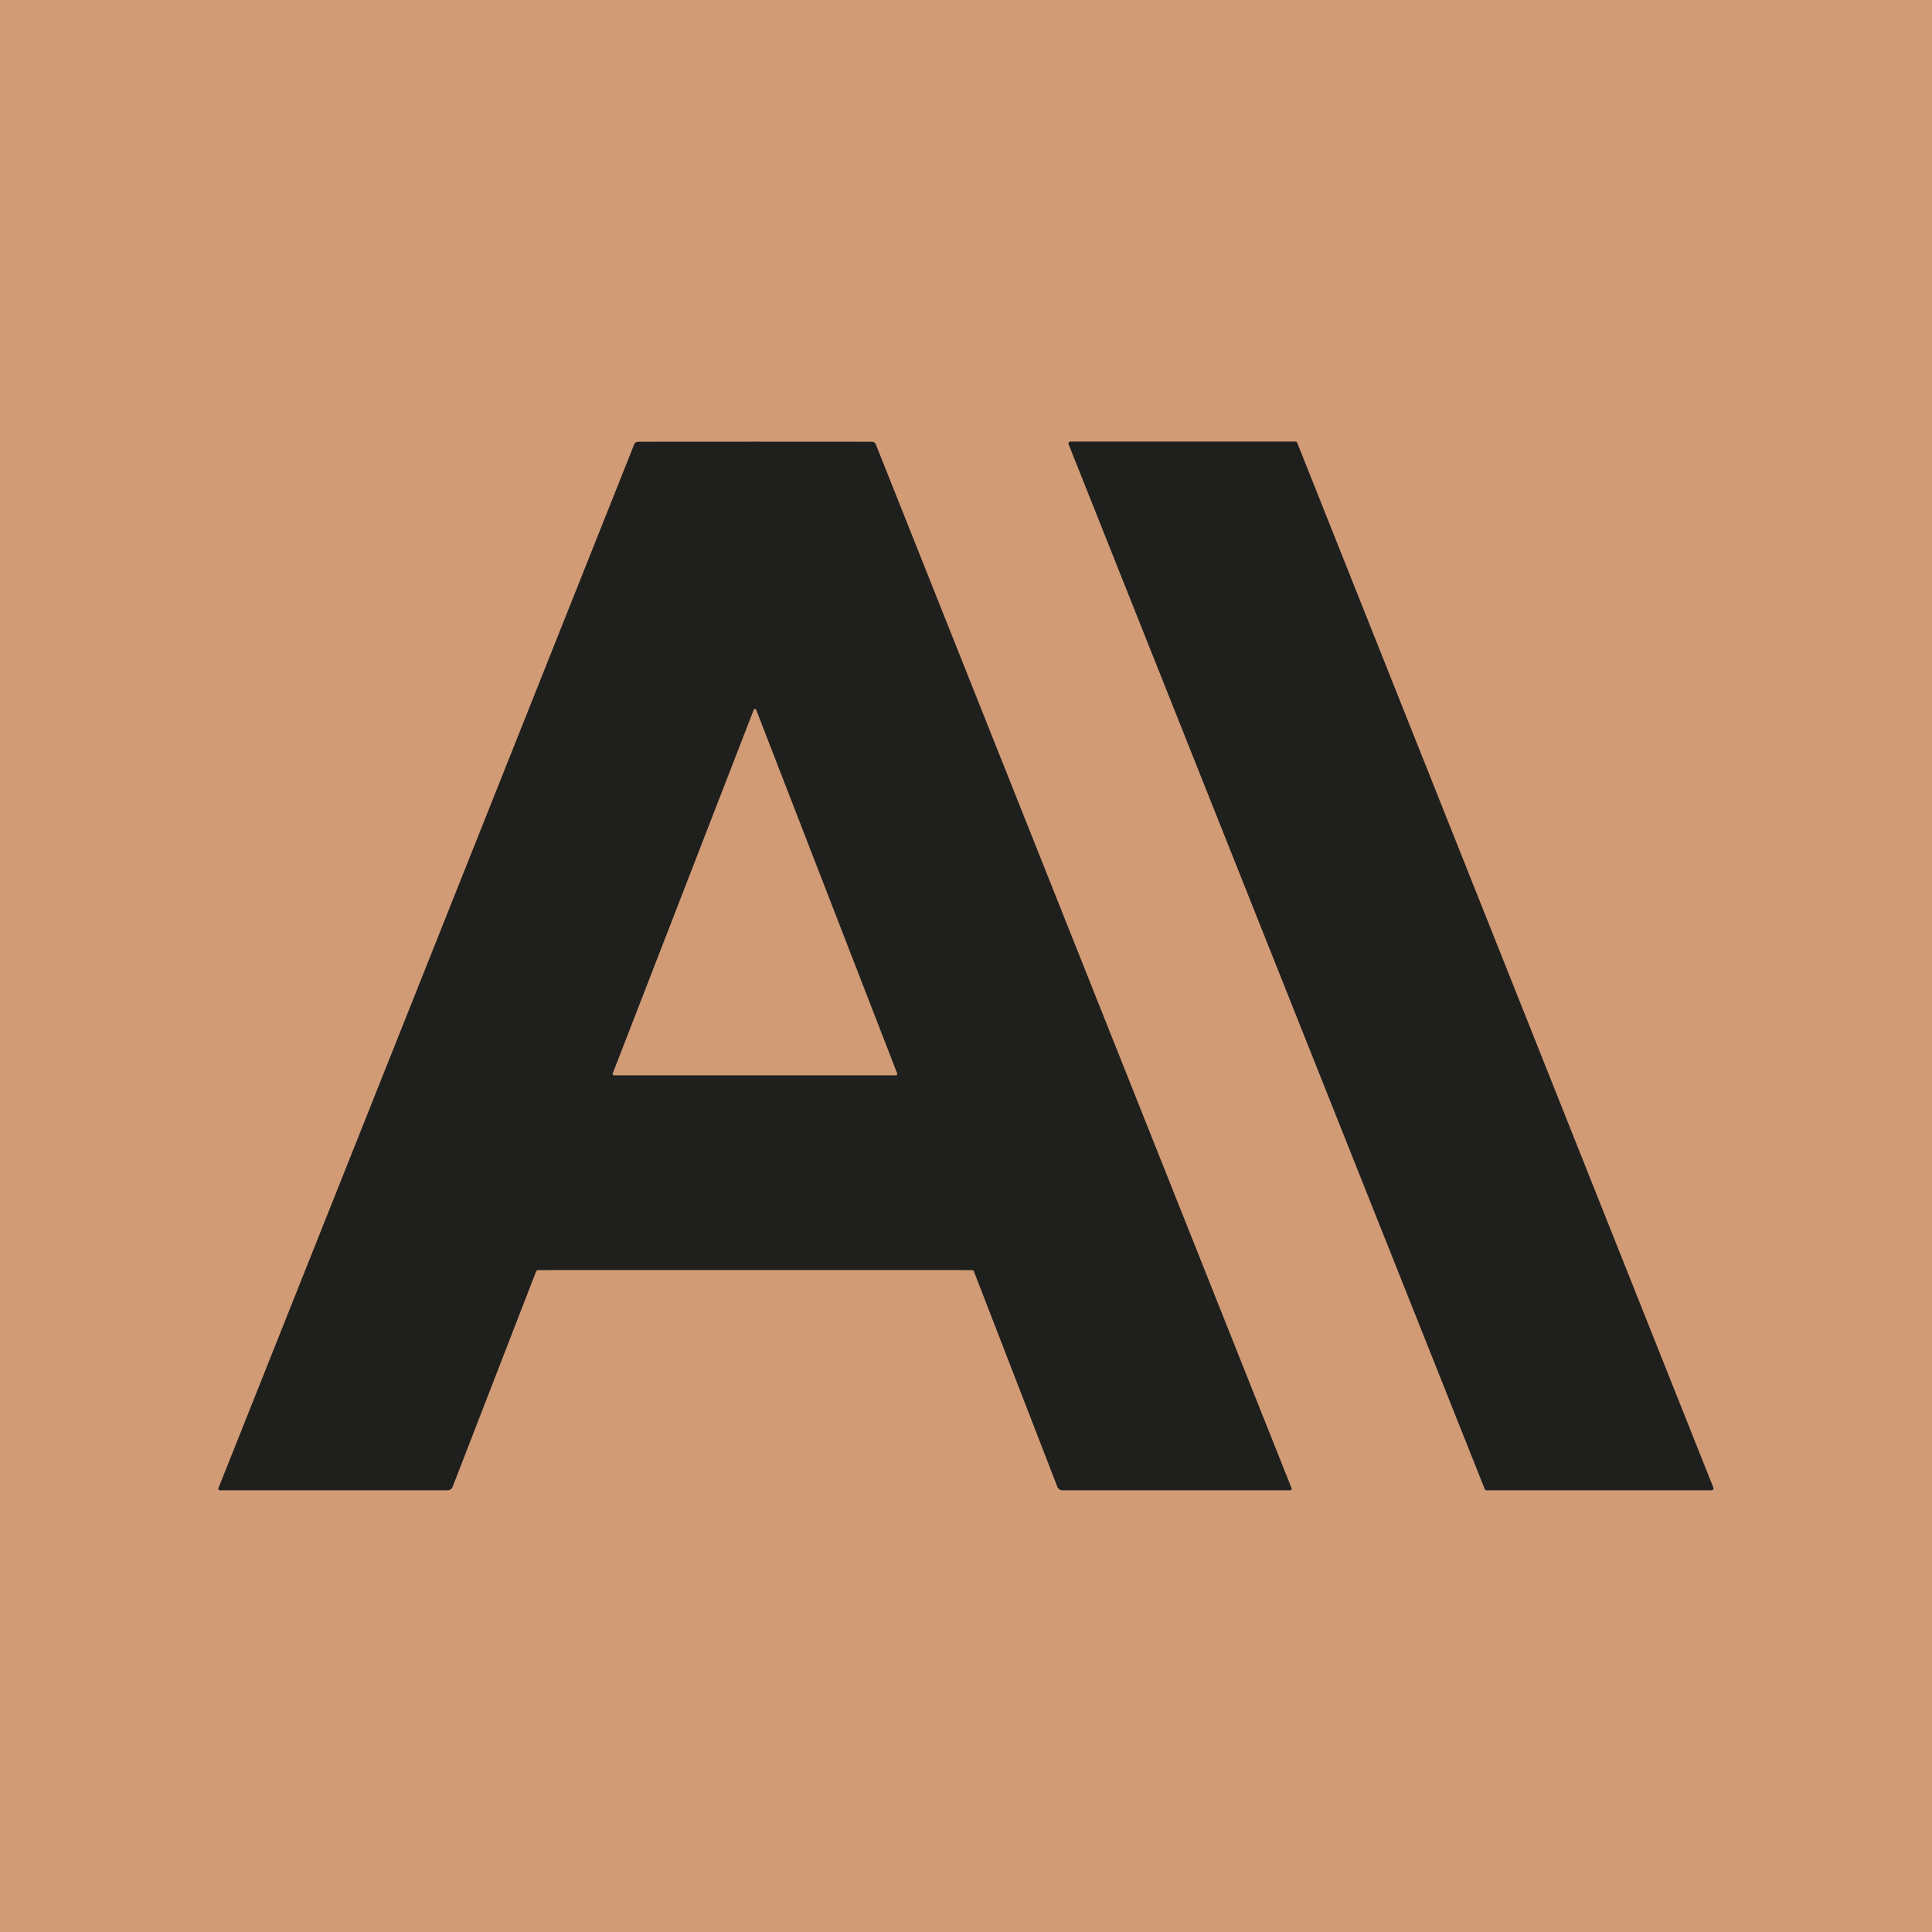
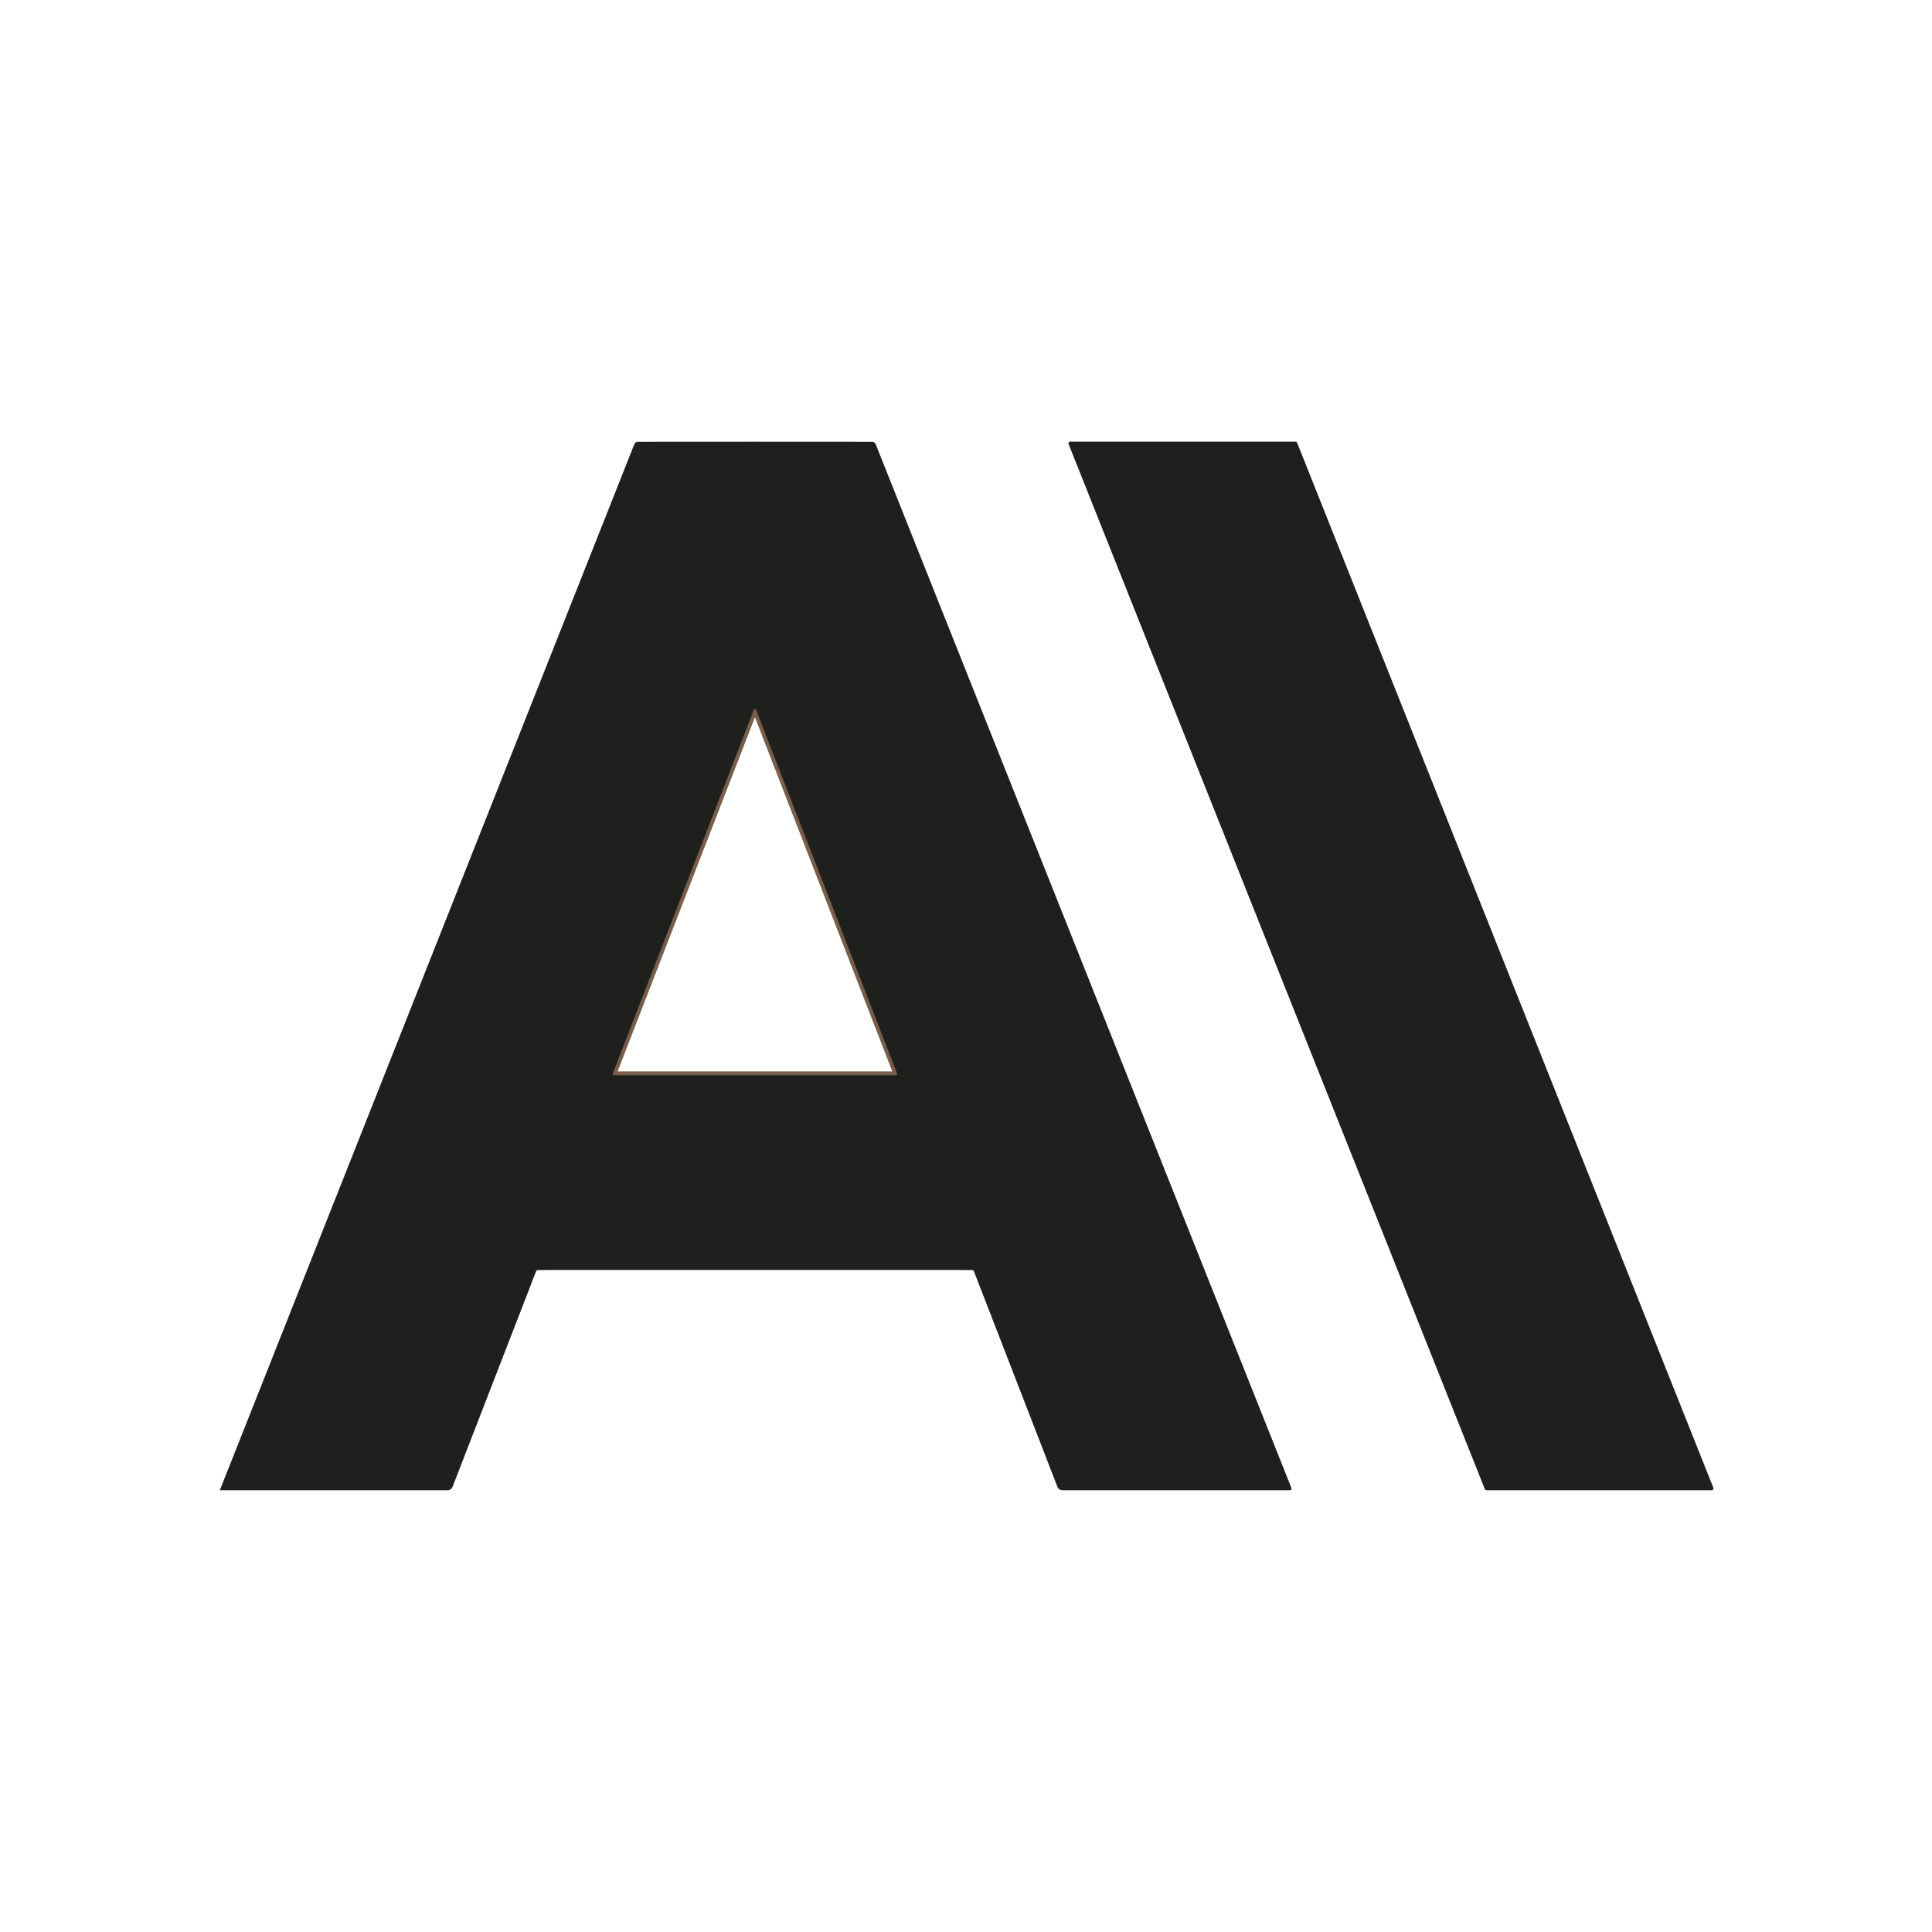
<svg xmlns="http://www.w3.org/2000/svg" version="1.1" viewBox="0.00 0.00 512.00 512.00">
  <g stroke-width="2.00" fill="none" stroke-linecap="butt">
-     <path stroke="#785d4a" vector-effect="non-scaling-stroke" d="   M 200.08 336.55   Q 257.32 336.55 257.61 336.57   A 0.60 0.60 0.0 0 1 258.12 336.95   L 280.23 394.03   A 1.41 1.40 -10.7 0 0 281.54 394.92   L 341.90 394.92   A 0.39 0.39 0.0 0 0 342.26 394.39   L 232.07 117.73   A 1.03 1.02 78.9 0 0 231.12 117.09   Q 215.78 117.07 200.09 117.07   Q 184.40 117.07 169.05 117.09   A 1.03 1.02 -78.9 0 0 168.10 117.73   L 57.90 394.39   A 0.39 0.39 0.0 0 0 58.26 394.92   L 118.62 394.92   A 1.41 1.40 10.7 0 0 119.93 394.03   L 142.05 336.95   A 0.60 0.60 0.0 0 1 142.56 336.57   Q 142.85 336.55 200.08 336.55" />
-     <path stroke="#785d4a" vector-effect="non-scaling-stroke" d="   M 283.65 117.05   A 0.48 0.48 0.0 0 0 283.20 117.71   L 393.49 394.62   A 0.48 0.48 0.0 0 0 393.94 394.92   L 453.60 394.92   A 0.48 0.48 0.0 0 0 454.05 394.26   L 343.76 117.35   A 0.48 0.48 0.0 0 0 343.31 117.05   L 283.65 117.05" />
    <path stroke="#785d4a" vector-effect="non-scaling-stroke" d="   M 162.39 284.49   A 0.33 0.33 0.0 0 0 162.70 284.94   L 237.44 284.94   A 0.33 0.33 0.0 0 0 237.75 284.49   L 200.38 188.11   A 0.33 0.33 0.0 0 0 199.76 188.11   L 162.39 284.49" />
  </g>
-   <path fill="#d19b75" d="   M 512.00 0.00   L 512.00 512.00   L 0.00 512.00   L 0.00 0.00   L 512.00 0.00   Z   M 200.08 336.55   Q 257.32 336.55 257.61 336.57   A 0.60 0.60 0.0 0 1 258.12 336.95   L 280.23 394.03   A 1.41 1.40 -10.7 0 0 281.54 394.92   L 341.90 394.92   A 0.39 0.39 0.0 0 0 342.26 394.39   L 232.07 117.73   A 1.03 1.02 78.9 0 0 231.12 117.09   Q 215.78 117.07 200.09 117.07   Q 184.40 117.07 169.05 117.09   A 1.03 1.02 -78.9 0 0 168.10 117.73   L 57.90 394.39   A 0.39 0.39 0.0 0 0 58.26 394.92   L 118.62 394.92   A 1.41 1.40 10.7 0 0 119.93 394.03   L 142.05 336.95   A 0.60 0.60 0.0 0 1 142.56 336.57   Q 142.85 336.55 200.08 336.55   Z   M 283.65 117.05   A 0.48 0.48 0.0 0 0 283.20 117.71   L 393.49 394.62   A 0.48 0.48 0.0 0 0 393.94 394.92   L 453.60 394.92   A 0.48 0.48 0.0 0 0 454.05 394.26   L 343.76 117.35   A 0.48 0.48 0.0 0 0 343.31 117.05   L 283.65 117.05   Z" />
-   <path fill="#1f1f1e" d="   M 200.09 117.07   Q 215.78 117.07 231.12 117.09   A 1.03 1.02 78.9 0 1 232.07 117.73   L 342.26 394.39   A 0.39 0.39 0.0 0 1 341.90 394.92   L 281.54 394.92   A 1.41 1.40 -10.7 0 1 280.23 394.03   L 258.12 336.95   A 0.60 0.60 0.0 0 0 257.61 336.57   Q 257.32 336.55 200.08 336.55   Q 142.85 336.55 142.56 336.57   A 0.60 0.60 0.0 0 0 142.05 336.95   L 119.93 394.03   A 1.41 1.40 10.7 0 1 118.62 394.92   L 58.26 394.92   A 0.39 0.39 0.0 0 1 57.90 394.39   L 168.10 117.73   A 1.03 1.02 -78.9 0 1 169.05 117.09   Q 184.40 117.07 200.09 117.07   Z   M 162.39 284.49   A 0.33 0.33 0.0 0 0 162.70 284.94   L 237.44 284.94   A 0.33 0.33 0.0 0 0 237.75 284.49   L 200.38 188.11   A 0.33 0.33 0.0 0 0 199.76 188.11   L 162.39 284.49   Z" />
+   <path fill="#1f1f1e" d="   M 200.09 117.07   Q 215.78 117.07 231.12 117.09   A 1.03 1.02 78.9 0 1 232.07 117.73   L 342.26 394.39   A 0.39 0.39 0.0 0 1 341.90 394.92   L 281.54 394.92   A 1.41 1.40 -10.7 0 1 280.23 394.03   L 258.12 336.95   A 0.60 0.60 0.0 0 0 257.61 336.57   Q 257.32 336.55 200.08 336.55   Q 142.85 336.55 142.56 336.57   A 0.60 0.60 0.0 0 0 142.05 336.95   L 119.93 394.03   A 1.41 1.40 10.7 0 1 118.62 394.92   L 58.26 394.92   L 168.10 117.73   A 1.03 1.02 -78.9 0 1 169.05 117.09   Q 184.40 117.07 200.09 117.07   Z   M 162.39 284.49   A 0.33 0.33 0.0 0 0 162.70 284.94   L 237.44 284.94   A 0.33 0.33 0.0 0 0 237.75 284.49   L 200.38 188.11   A 0.33 0.33 0.0 0 0 199.76 188.11   L 162.39 284.49   Z" />
  <path fill="#1f1f1e" d="   M 283.65 117.05   L 343.31 117.05   A 0.48 0.48 0.0 0 1 343.76 117.35   L 454.05 394.26   A 0.48 0.48 0.0 0 1 453.60 394.92   L 393.94 394.92   A 0.48 0.48 0.0 0 1 393.49 394.62   L 283.20 117.71   A 0.48 0.48 0.0 0 1 283.65 117.05   Z" />
-   <path fill="#d19b75" d="   M 162.39 284.49   L 199.76 188.11   A 0.33 0.33 0.0 0 1 200.38 188.11   L 237.75 284.49   A 0.33 0.33 0.0 0 1 237.44 284.94   L 162.70 284.94   A 0.33 0.33 0.0 0 1 162.39 284.49   Z" />
</svg>